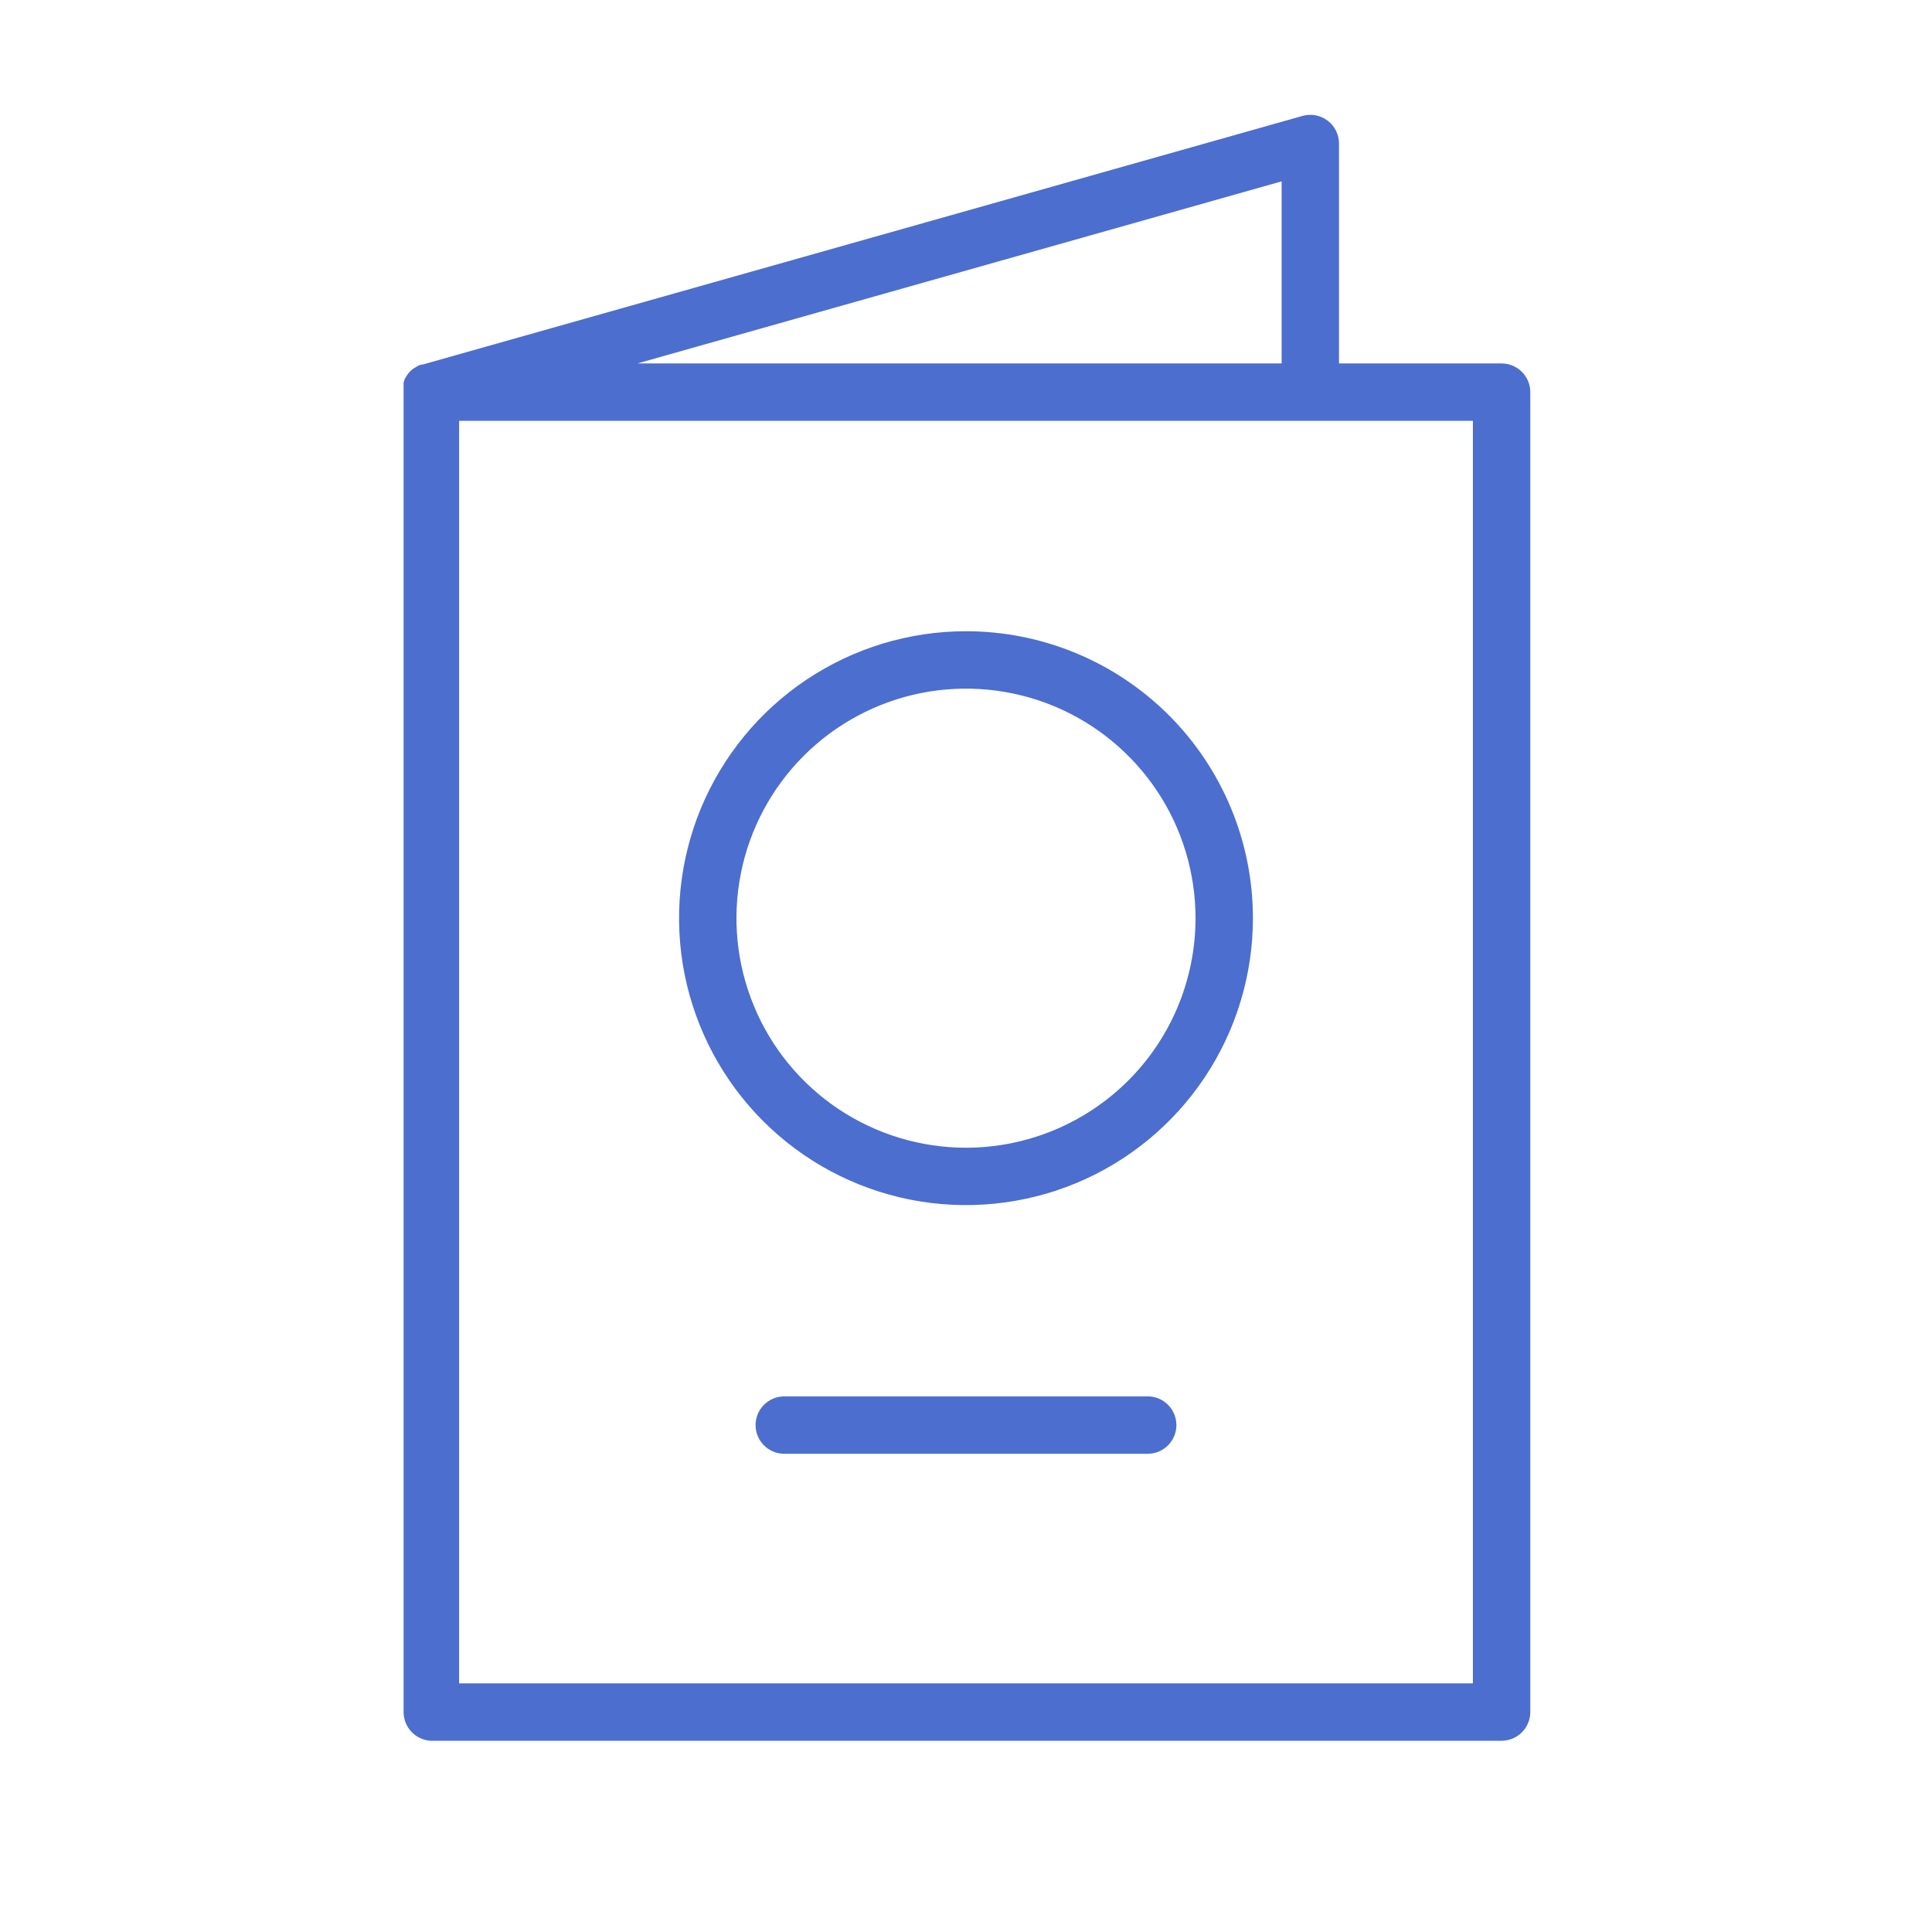
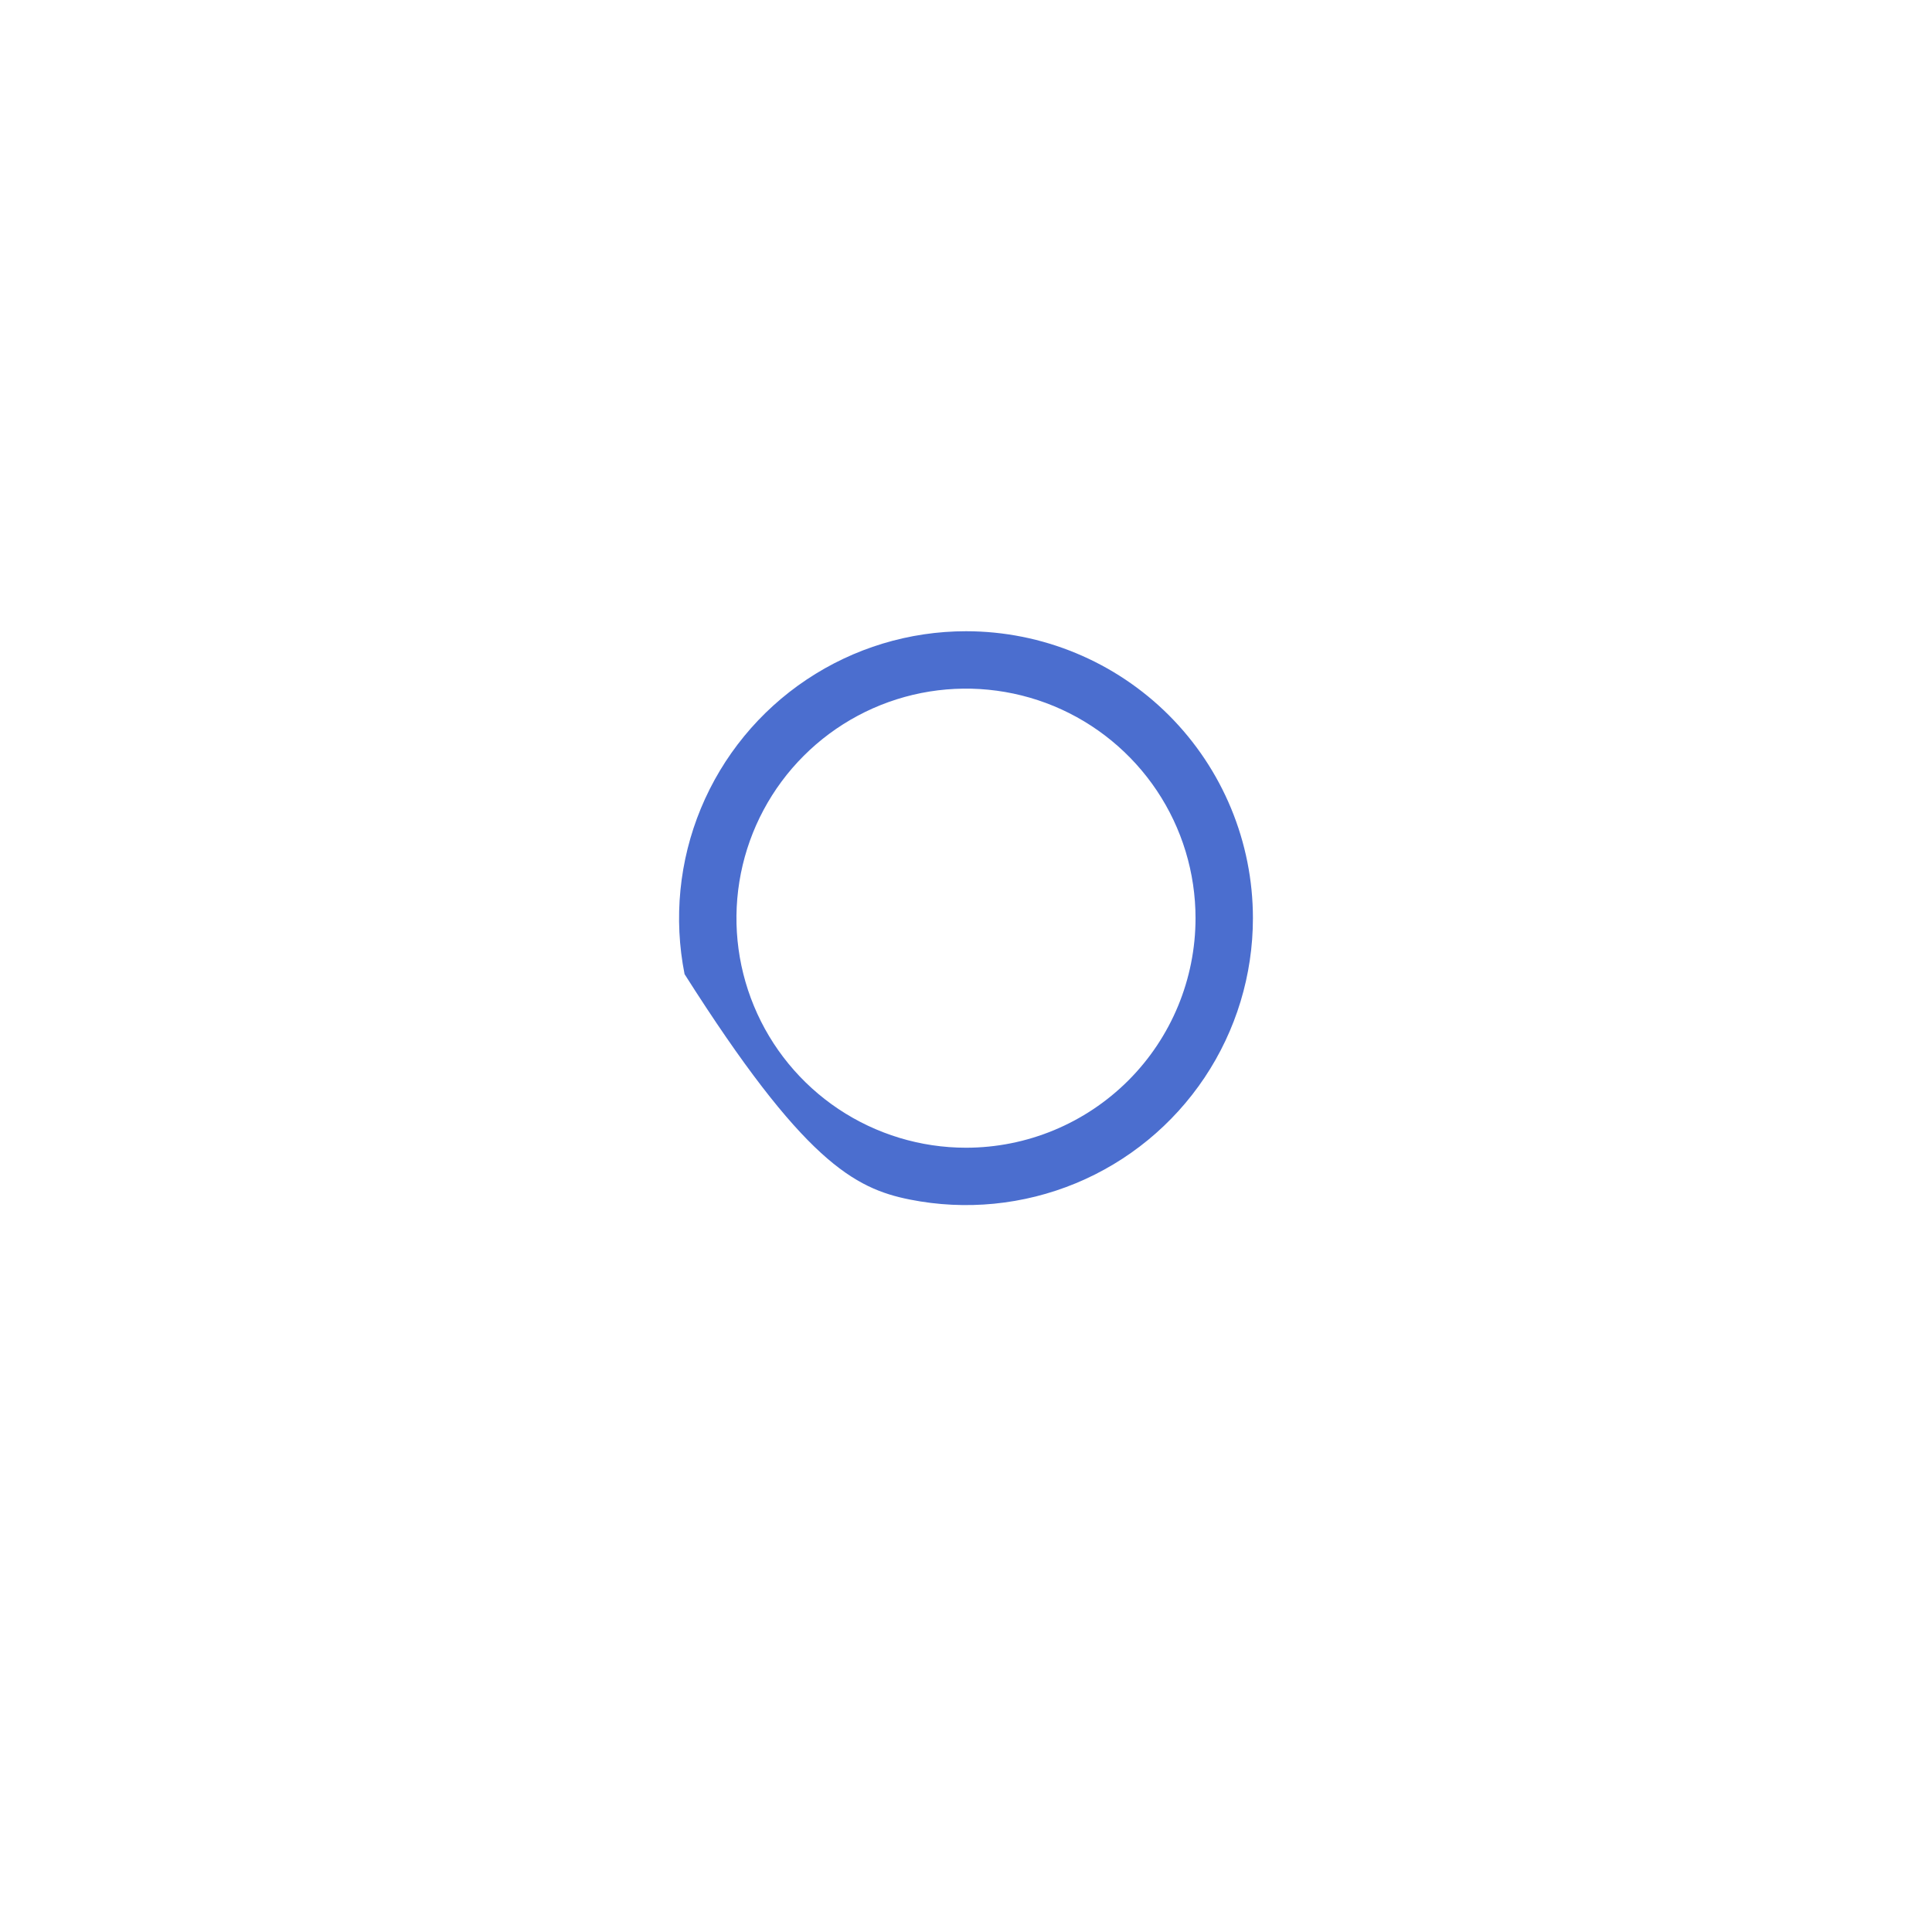
<svg xmlns="http://www.w3.org/2000/svg" width="51" height="51" viewBox="0 0 51 51" fill="none">
-   <path d="M39.639 9.594H35.346V3.787C35.346 3.67 35.319 3.555 35.267 3.45C35.214 3.345 35.139 3.254 35.045 3.184C34.952 3.113 34.843 3.066 34.728 3.044C34.613 3.023 34.495 3.028 34.382 3.06L11.154 9.624H11.114L11.038 9.655L10.978 9.69L10.912 9.73L10.856 9.776L10.806 9.826L10.76 9.882L10.72 9.943L10.685 10.003L10.654 10.099V10.17C10.654 10.17 10.654 10.215 10.654 10.241C10.653 10.267 10.653 10.294 10.654 10.321C10.654 10.321 10.654 10.352 10.654 10.367V45.208C10.658 45.398 10.732 45.58 10.863 45.717C10.994 45.855 11.172 45.938 11.361 45.951H39.639C39.839 45.951 40.032 45.871 40.174 45.729C40.316 45.587 40.396 45.394 40.396 45.193V10.352C40.396 10.151 40.316 9.958 40.174 9.816C40.032 9.674 39.839 9.594 39.639 9.594ZM33.832 9.594H16.825L33.832 4.787V9.594ZM38.881 44.436H12.119V11.109H38.881V44.436Z" fill="#4B6ECF" />
-   <path d="M25.5 16.663C24.002 16.663 22.538 17.107 21.292 17.94C20.046 18.772 19.076 19.955 18.502 21.339C17.929 22.723 17.779 24.246 18.071 25.715C18.364 27.184 19.085 28.534 20.144 29.593C21.203 30.652 22.553 31.374 24.022 31.666C25.492 31.958 27.015 31.808 28.399 31.235C29.783 30.662 30.965 29.691 31.798 28.445C32.63 27.2 33.074 25.735 33.074 24.237C33.074 22.229 32.276 20.302 30.856 18.881C29.435 17.461 27.509 16.663 25.5 16.663ZM25.5 30.297C24.302 30.297 23.13 29.941 22.134 29.276C21.137 28.61 20.36 27.663 19.902 26.556C19.443 25.449 19.323 24.231 19.557 23.055C19.791 21.88 20.368 20.8 21.215 19.953C22.063 19.105 23.142 18.528 24.318 18.294C25.493 18.061 26.712 18.181 27.819 18.639C28.926 19.098 29.872 19.875 30.538 20.871C31.204 21.867 31.559 23.039 31.559 24.237C31.559 25.844 30.921 27.386 29.785 28.522C28.648 29.658 27.107 30.297 25.5 30.297Z" fill="#4B6ECF" />
-   <path d="M30.297 36.861H20.703C20.502 36.861 20.309 36.941 20.167 37.083C20.025 37.225 19.945 37.418 19.945 37.619C19.945 37.82 20.025 38.012 20.167 38.154C20.309 38.296 20.502 38.376 20.703 38.376H30.297C30.498 38.376 30.69 38.296 30.832 38.154C30.974 38.012 31.054 37.82 31.054 37.619C31.054 37.418 30.974 37.225 30.832 37.083C30.69 36.941 30.498 36.861 30.297 36.861Z" fill="#4B6ECF" />
+   <path d="M25.5 16.663C24.002 16.663 22.538 17.107 21.292 17.94C20.046 18.772 19.076 19.955 18.502 21.339C17.929 22.723 17.779 24.246 18.071 25.715C21.203 30.652 22.553 31.374 24.022 31.666C25.492 31.958 27.015 31.808 28.399 31.235C29.783 30.662 30.965 29.691 31.798 28.445C32.63 27.2 33.074 25.735 33.074 24.237C33.074 22.229 32.276 20.302 30.856 18.881C29.435 17.461 27.509 16.663 25.5 16.663ZM25.5 30.297C24.302 30.297 23.13 29.941 22.134 29.276C21.137 28.61 20.36 27.663 19.902 26.556C19.443 25.449 19.323 24.231 19.557 23.055C19.791 21.88 20.368 20.8 21.215 19.953C22.063 19.105 23.142 18.528 24.318 18.294C25.493 18.061 26.712 18.181 27.819 18.639C28.926 19.098 29.872 19.875 30.538 20.871C31.204 21.867 31.559 23.039 31.559 24.237C31.559 25.844 30.921 27.386 29.785 28.522C28.648 29.658 27.107 30.297 25.5 30.297Z" fill="#4B6ECF" />
</svg>